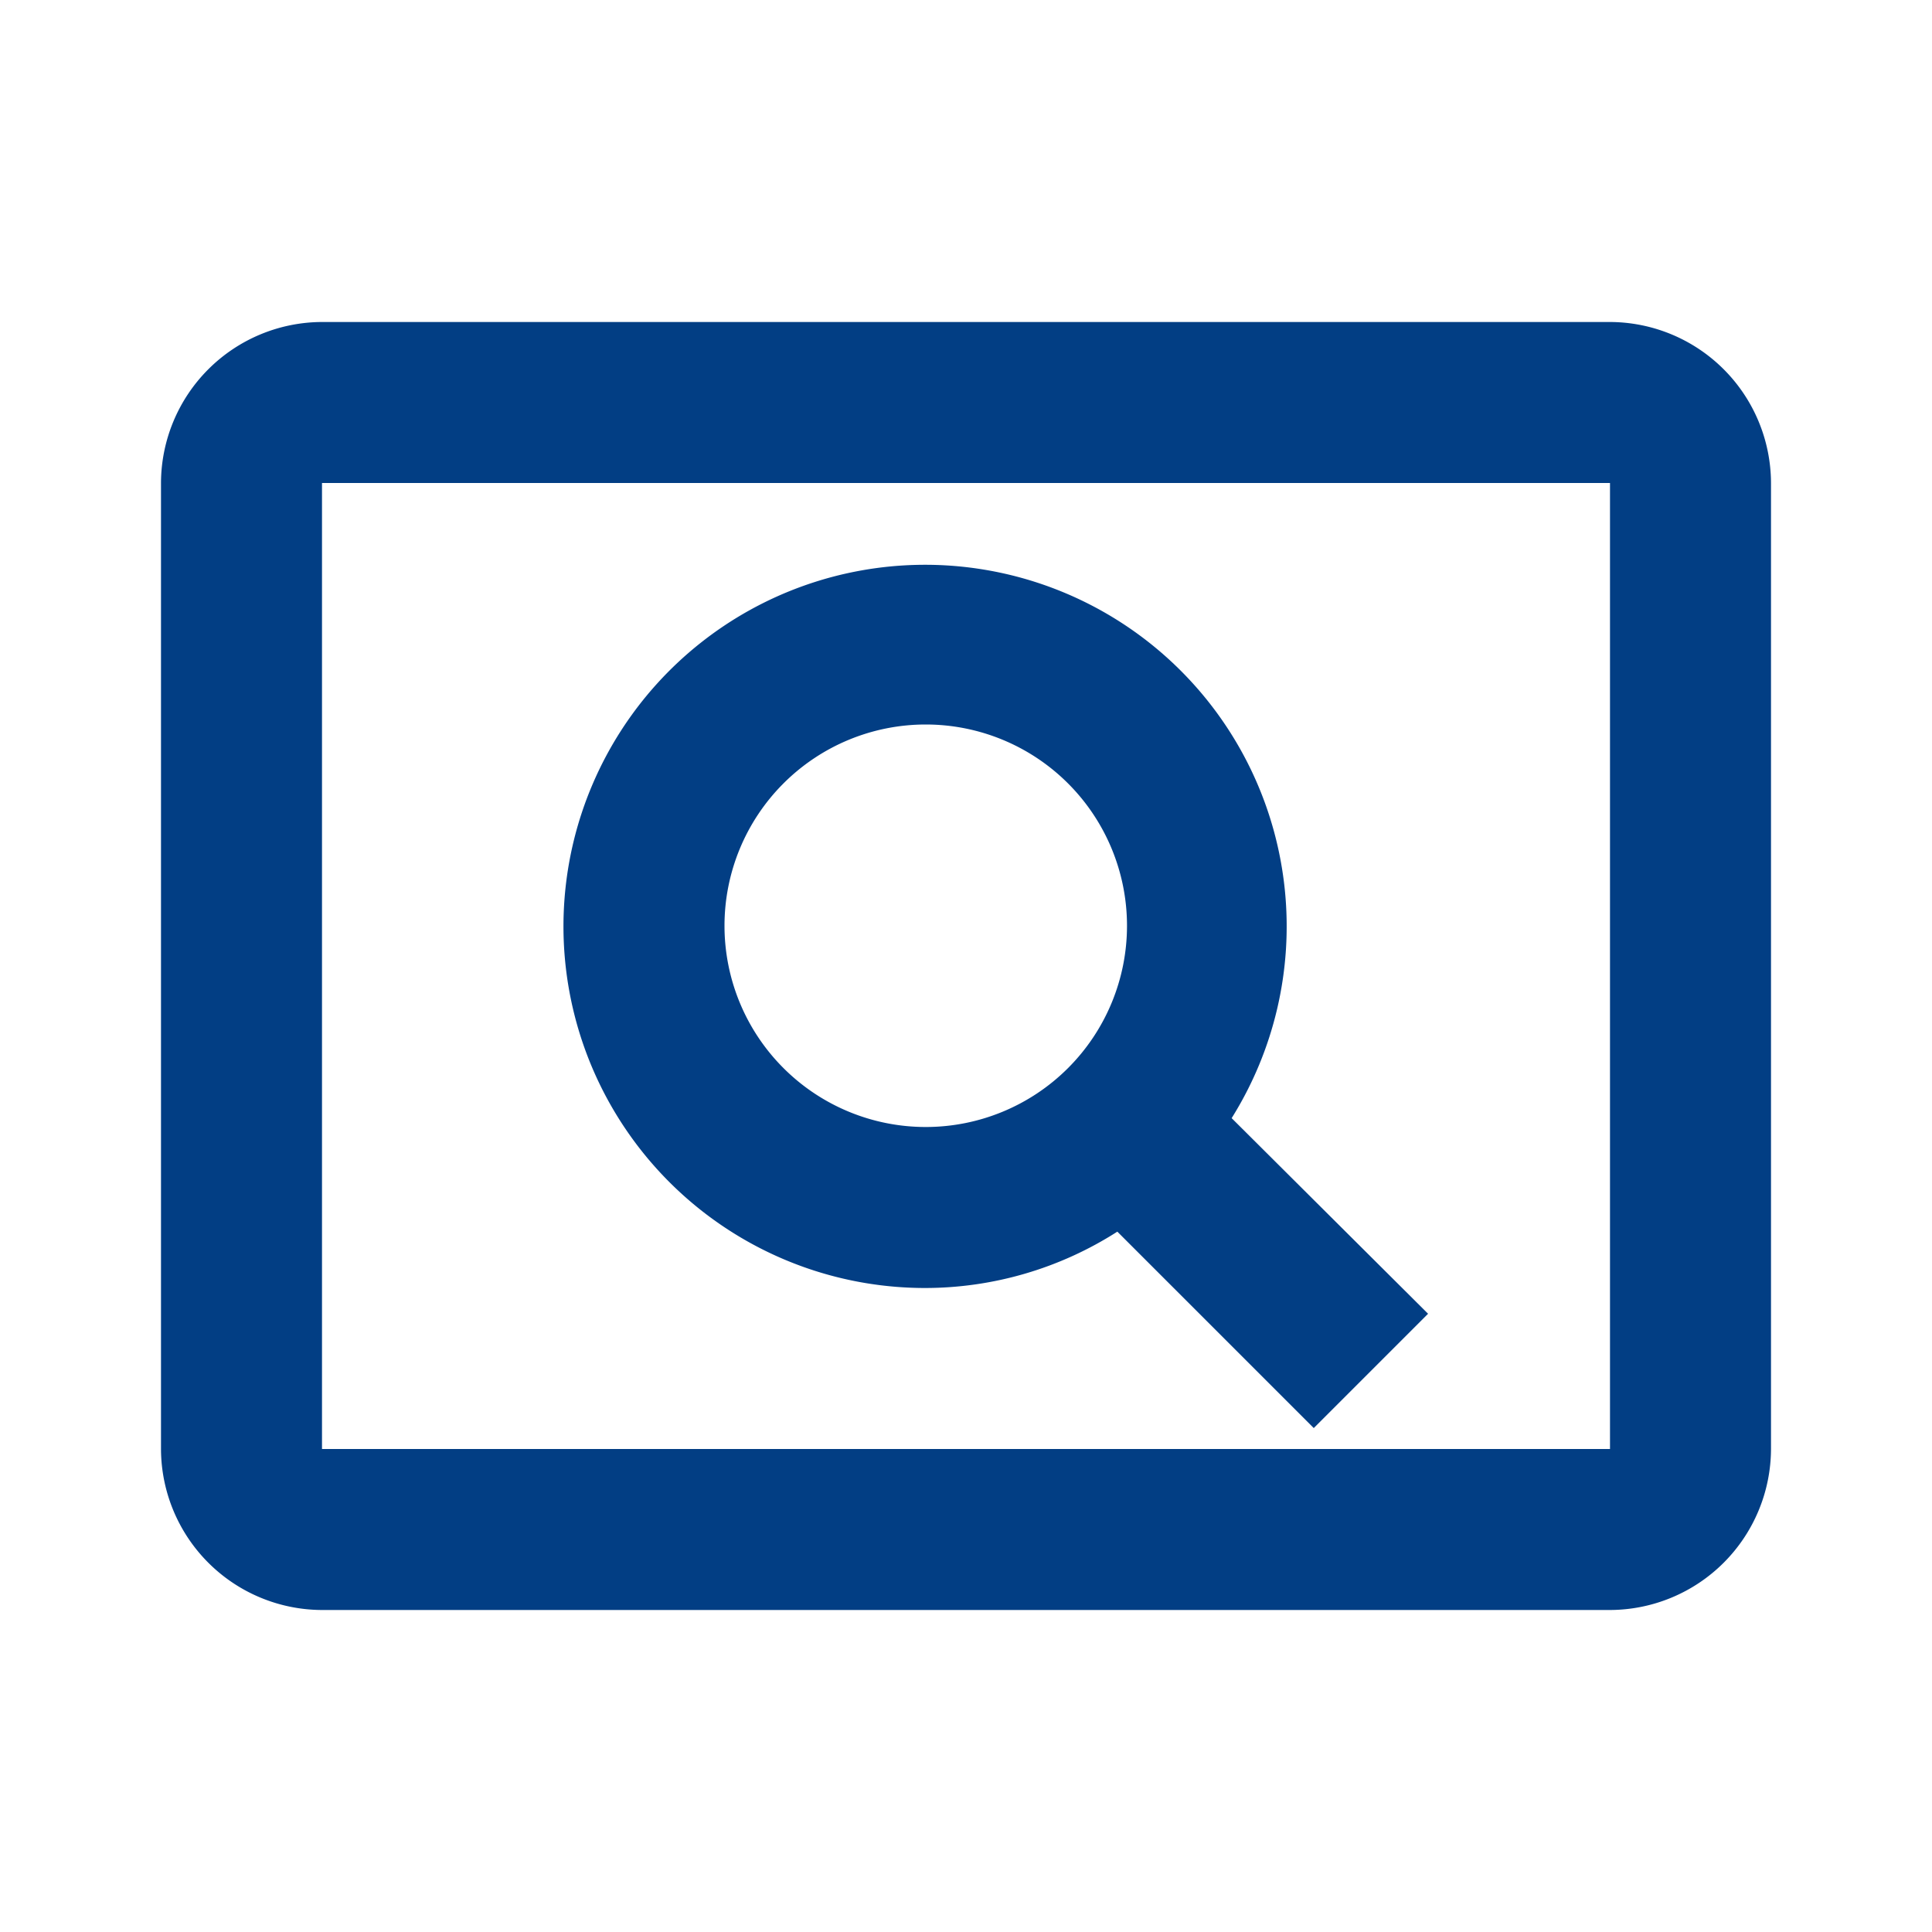
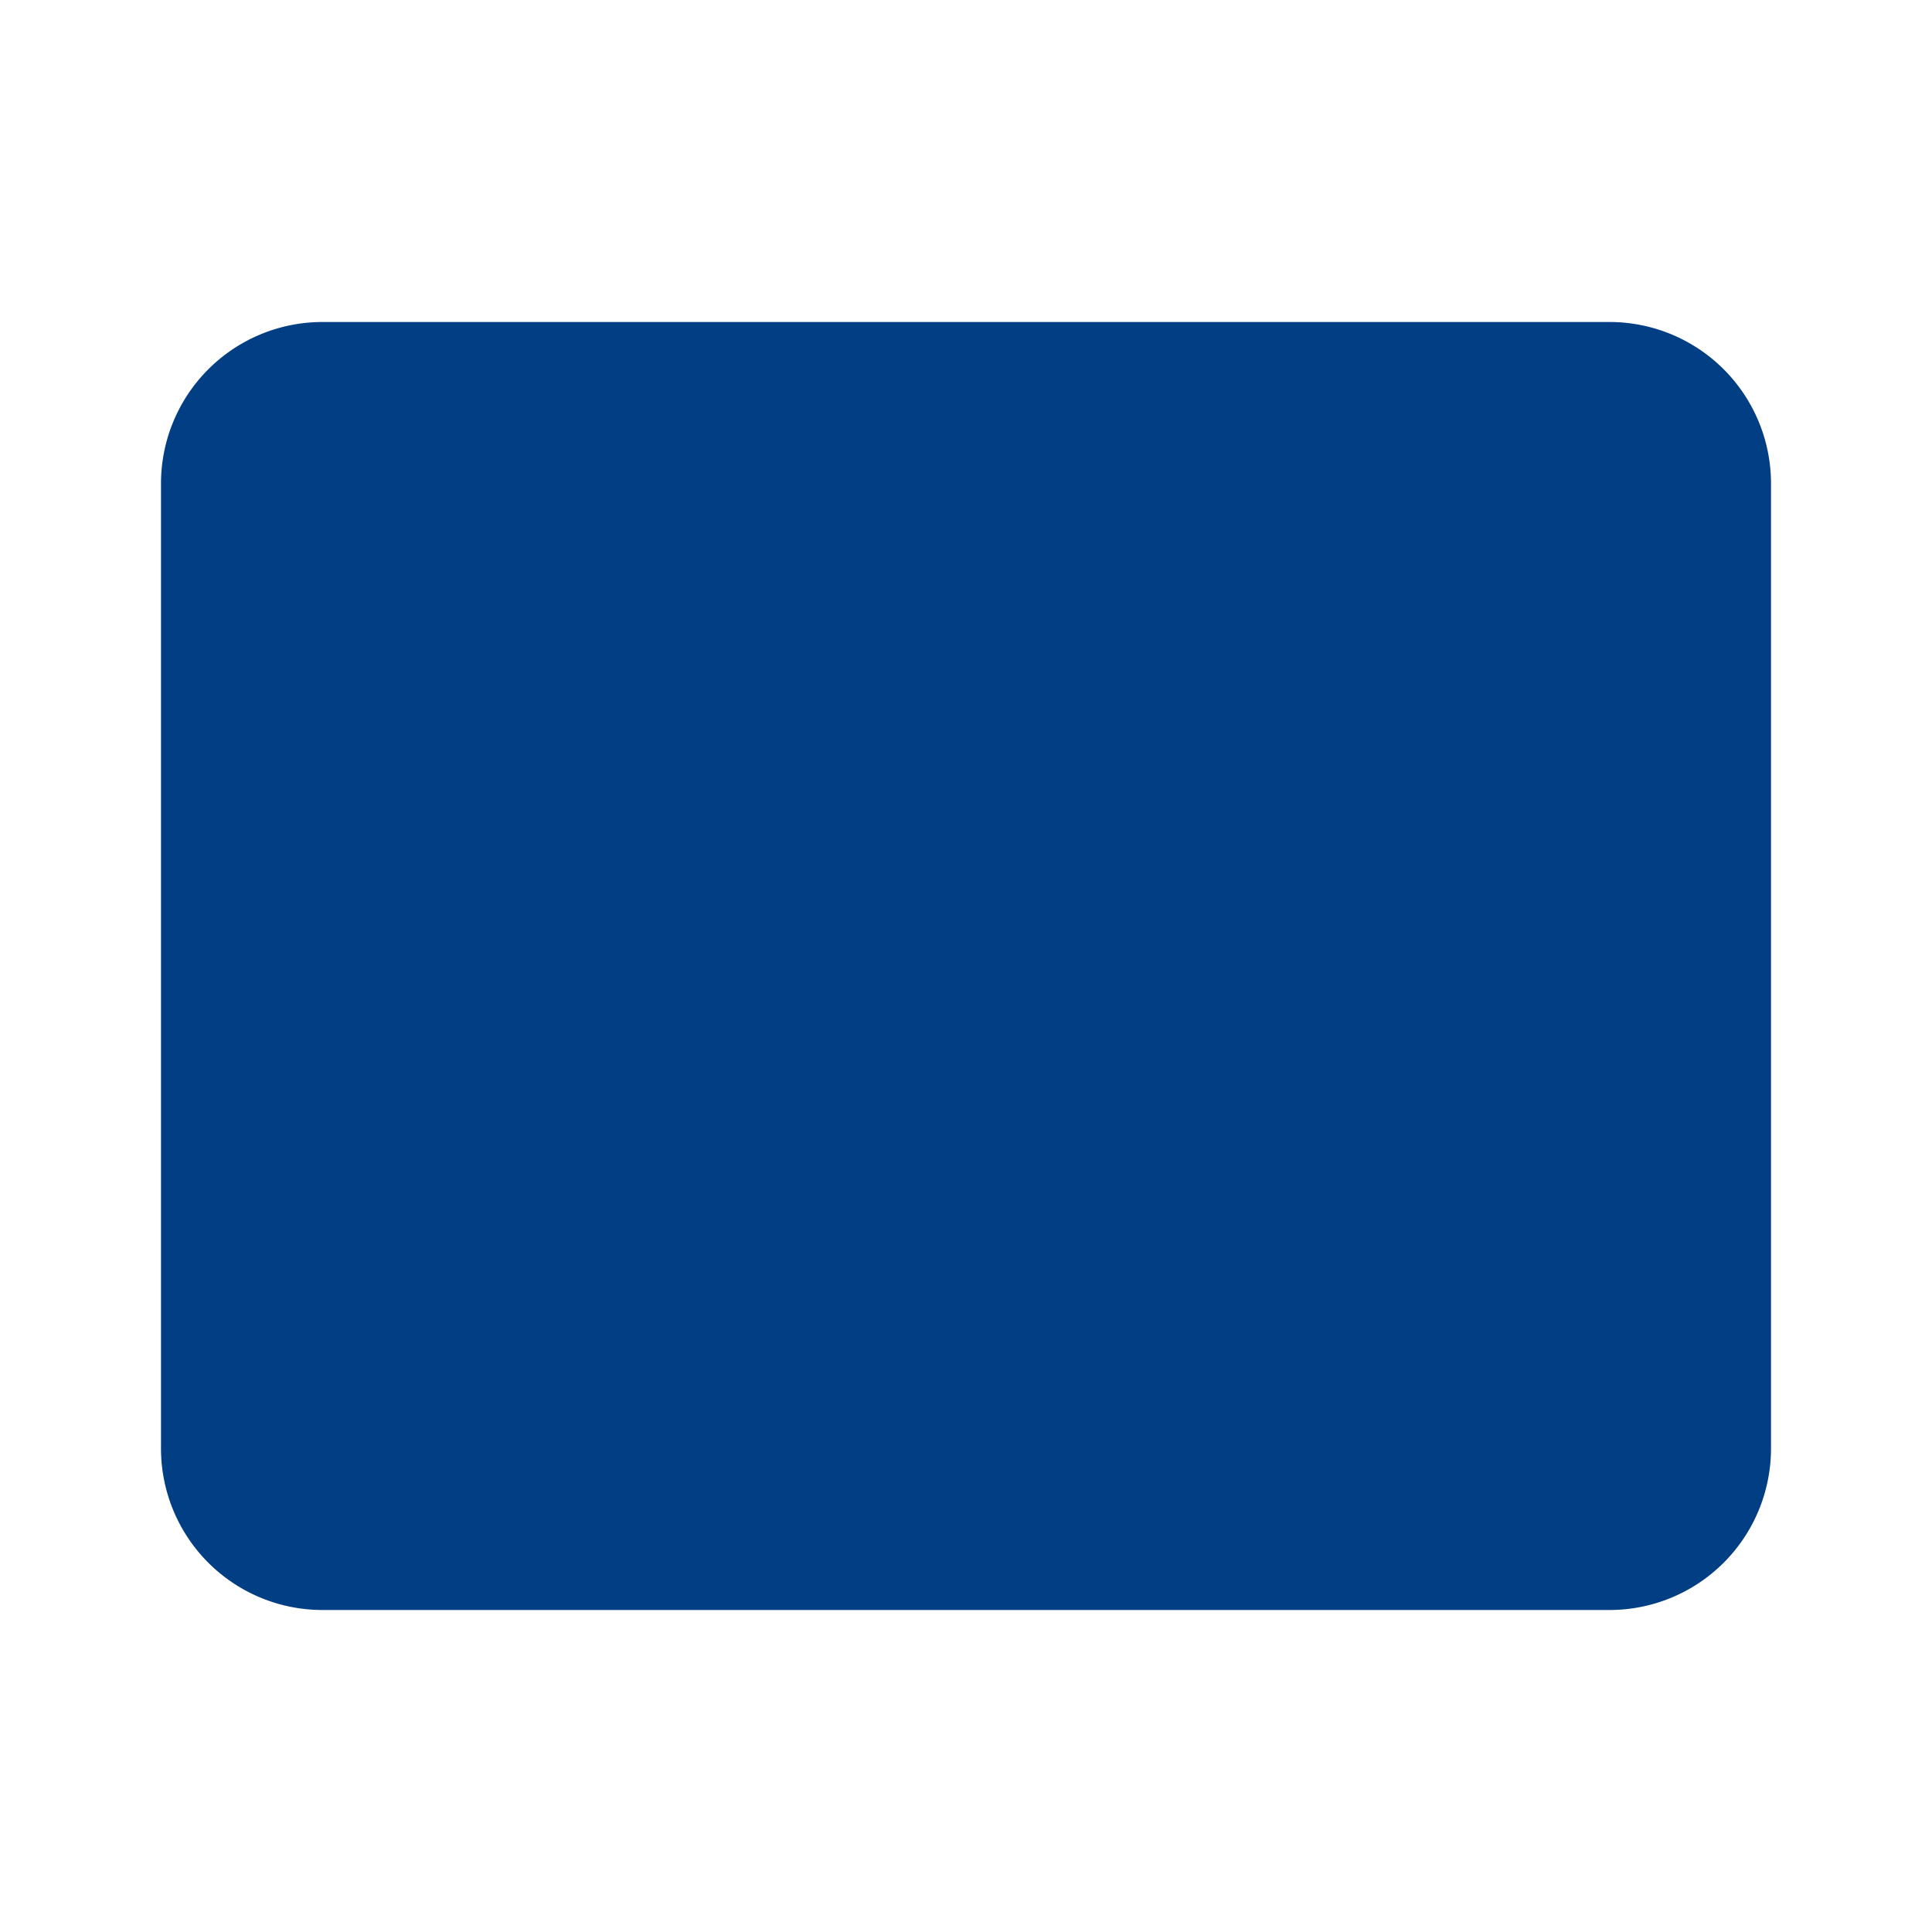
<svg xmlns="http://www.w3.org/2000/svg" id="pageview-24px" width="24" height="24" viewBox="0 0 24 24">
-   <path id="Pfad_3260" data-name="Pfad 3260" d="M0,0H24V24H0Z" fill="none" />
-   <path id="Pfad_3261" data-name="Pfad 3261" d="M11.49,16a4.434,4.434,0,0,0,2.39-.7l2.44,2.44,1.42-1.42L15.3,13.89A4.492,4.492,0,1,0,11.49,16Zm.01-7A2.5,2.5,0,1,1,9,11.5,2.5,2.5,0,0,1,11.5,9ZM20,4H4A2.006,2.006,0,0,0,2,6V18a2.006,2.006,0,0,0,2,2H20a2.006,2.006,0,0,0,2-2V6A2.006,2.006,0,0,0,20,4Zm0,14H4V6H20Z" fill="#023e84" />
+   <path id="Pfad_3261" data-name="Pfad 3261" d="M11.49,16a4.434,4.434,0,0,0,2.39-.7l2.44,2.44,1.42-1.42L15.3,13.89A4.492,4.492,0,1,0,11.49,16Zm.01-7A2.5,2.5,0,1,1,9,11.5,2.5,2.5,0,0,1,11.5,9ZM20,4H4A2.006,2.006,0,0,0,2,6V18a2.006,2.006,0,0,0,2,2H20a2.006,2.006,0,0,0,2-2V6A2.006,2.006,0,0,0,20,4ZH4V6H20Z" fill="#023e84" />
</svg>